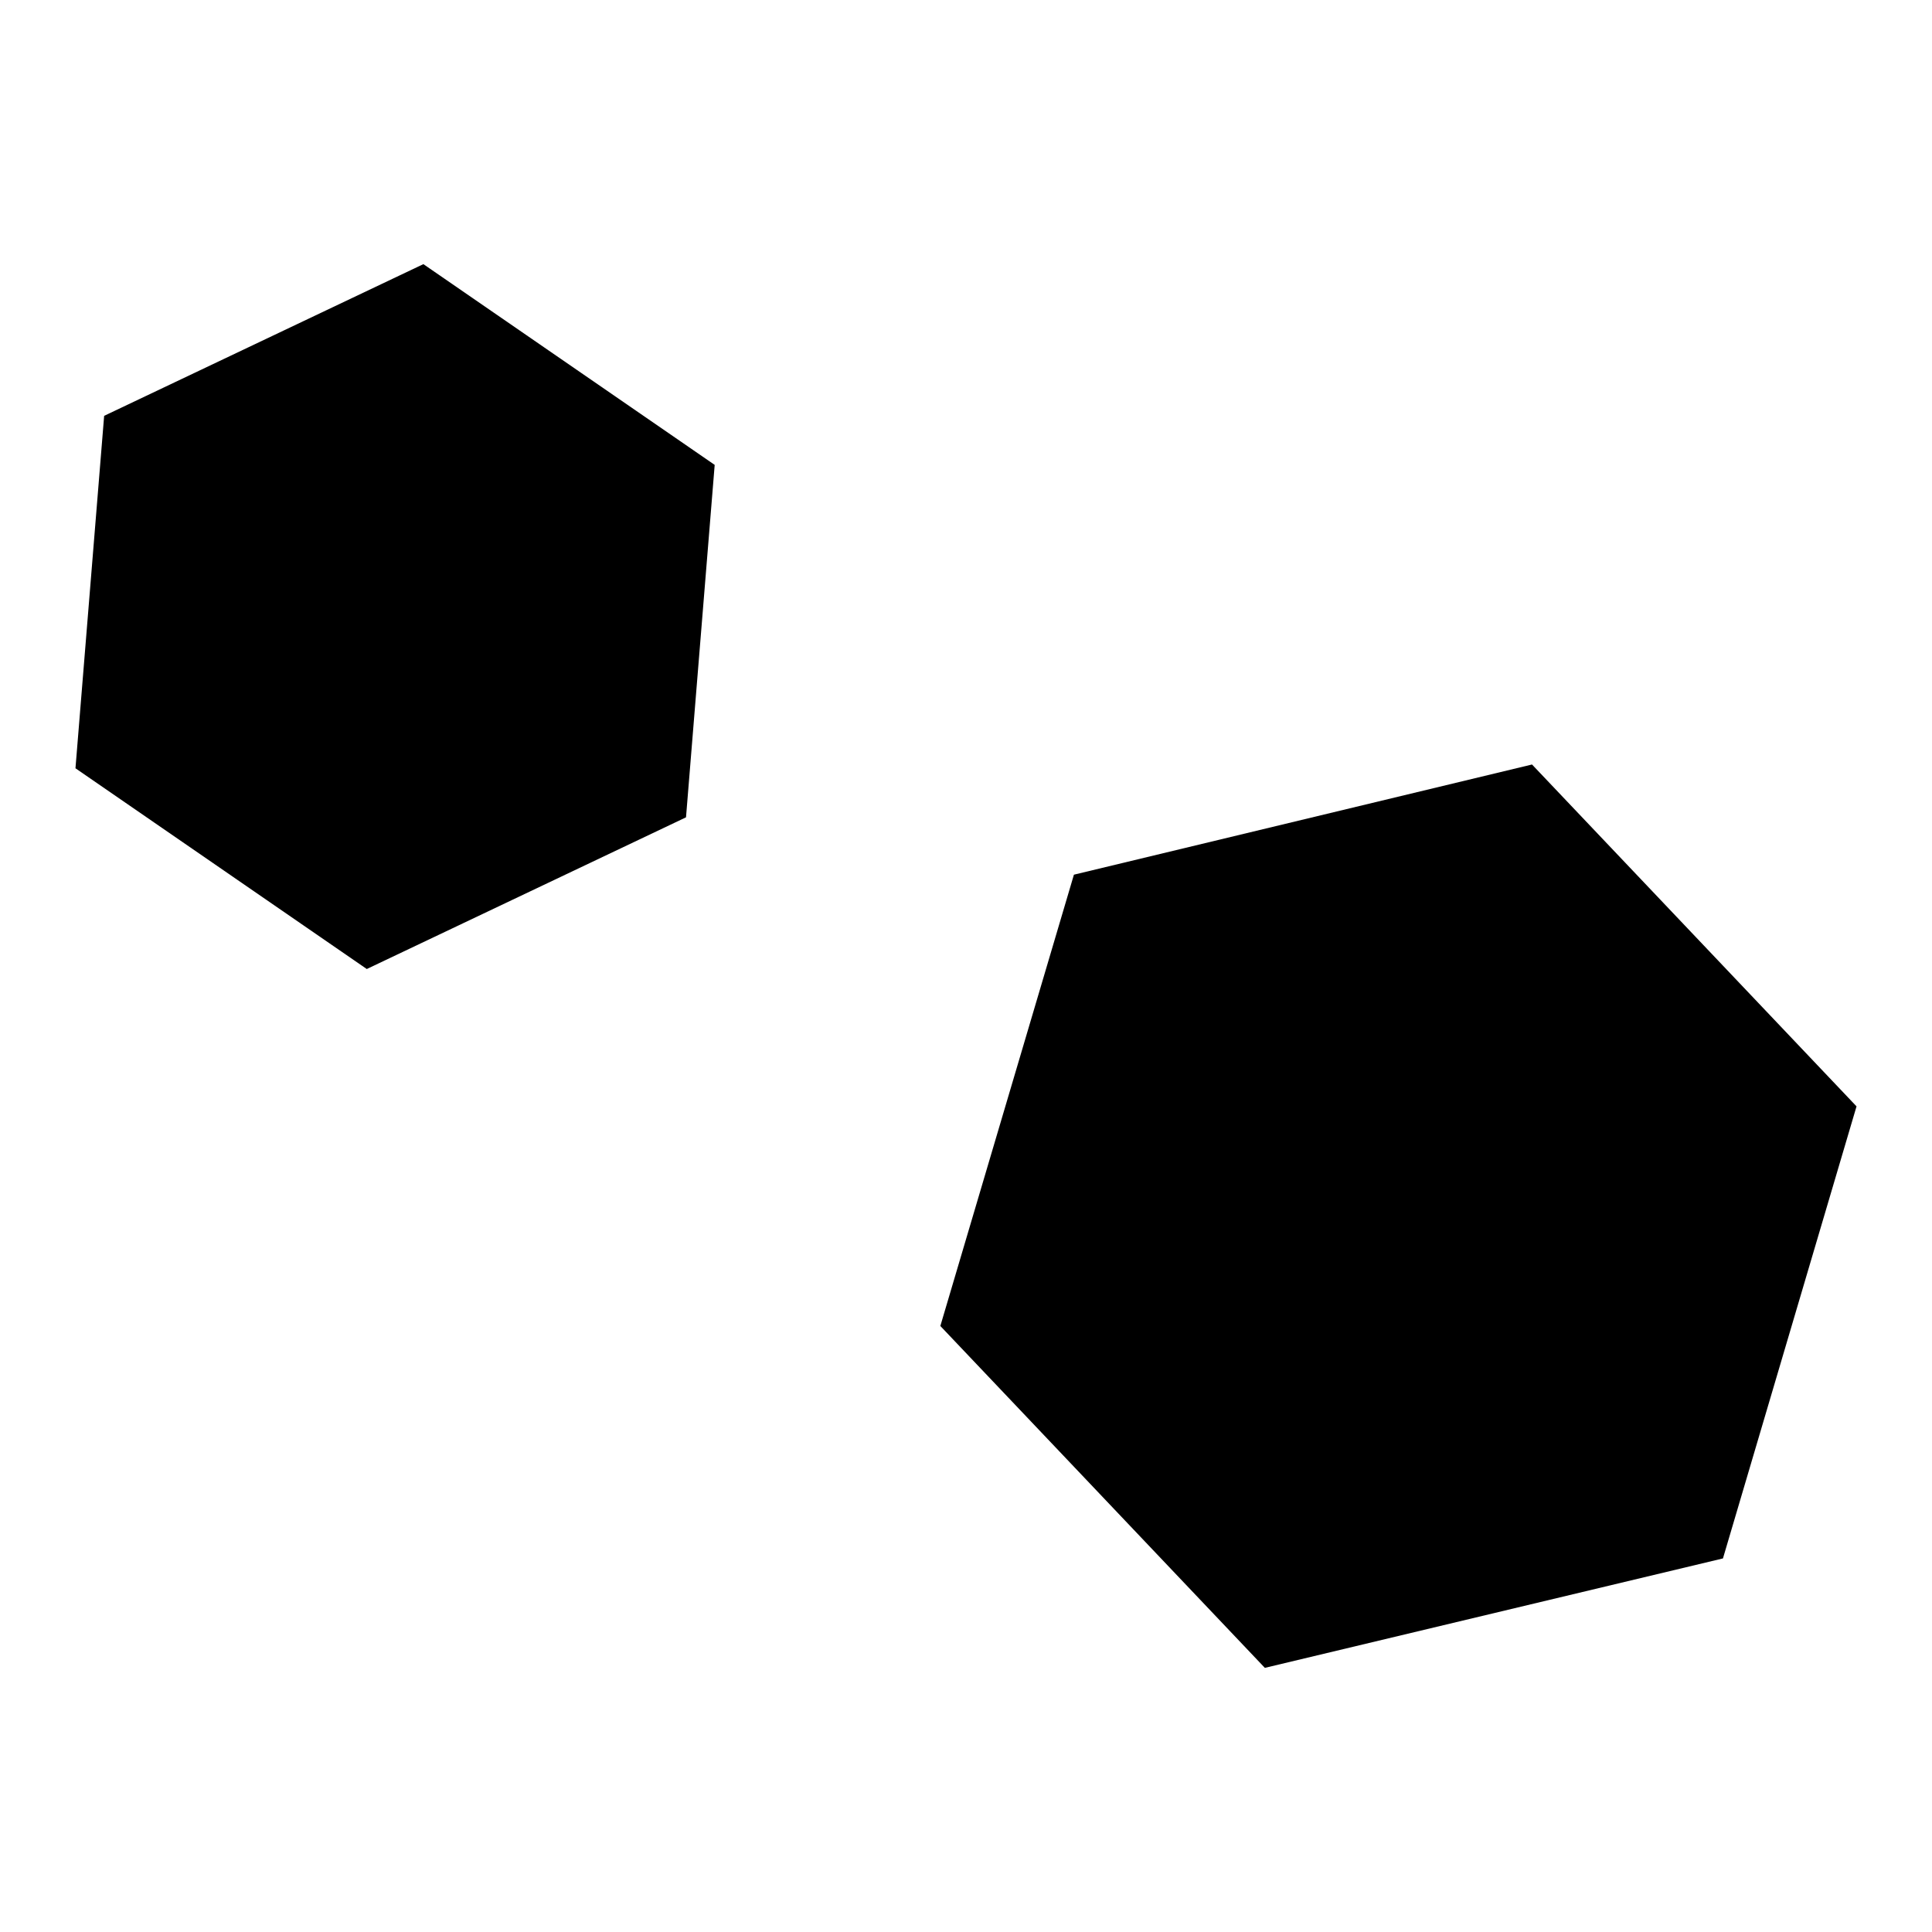
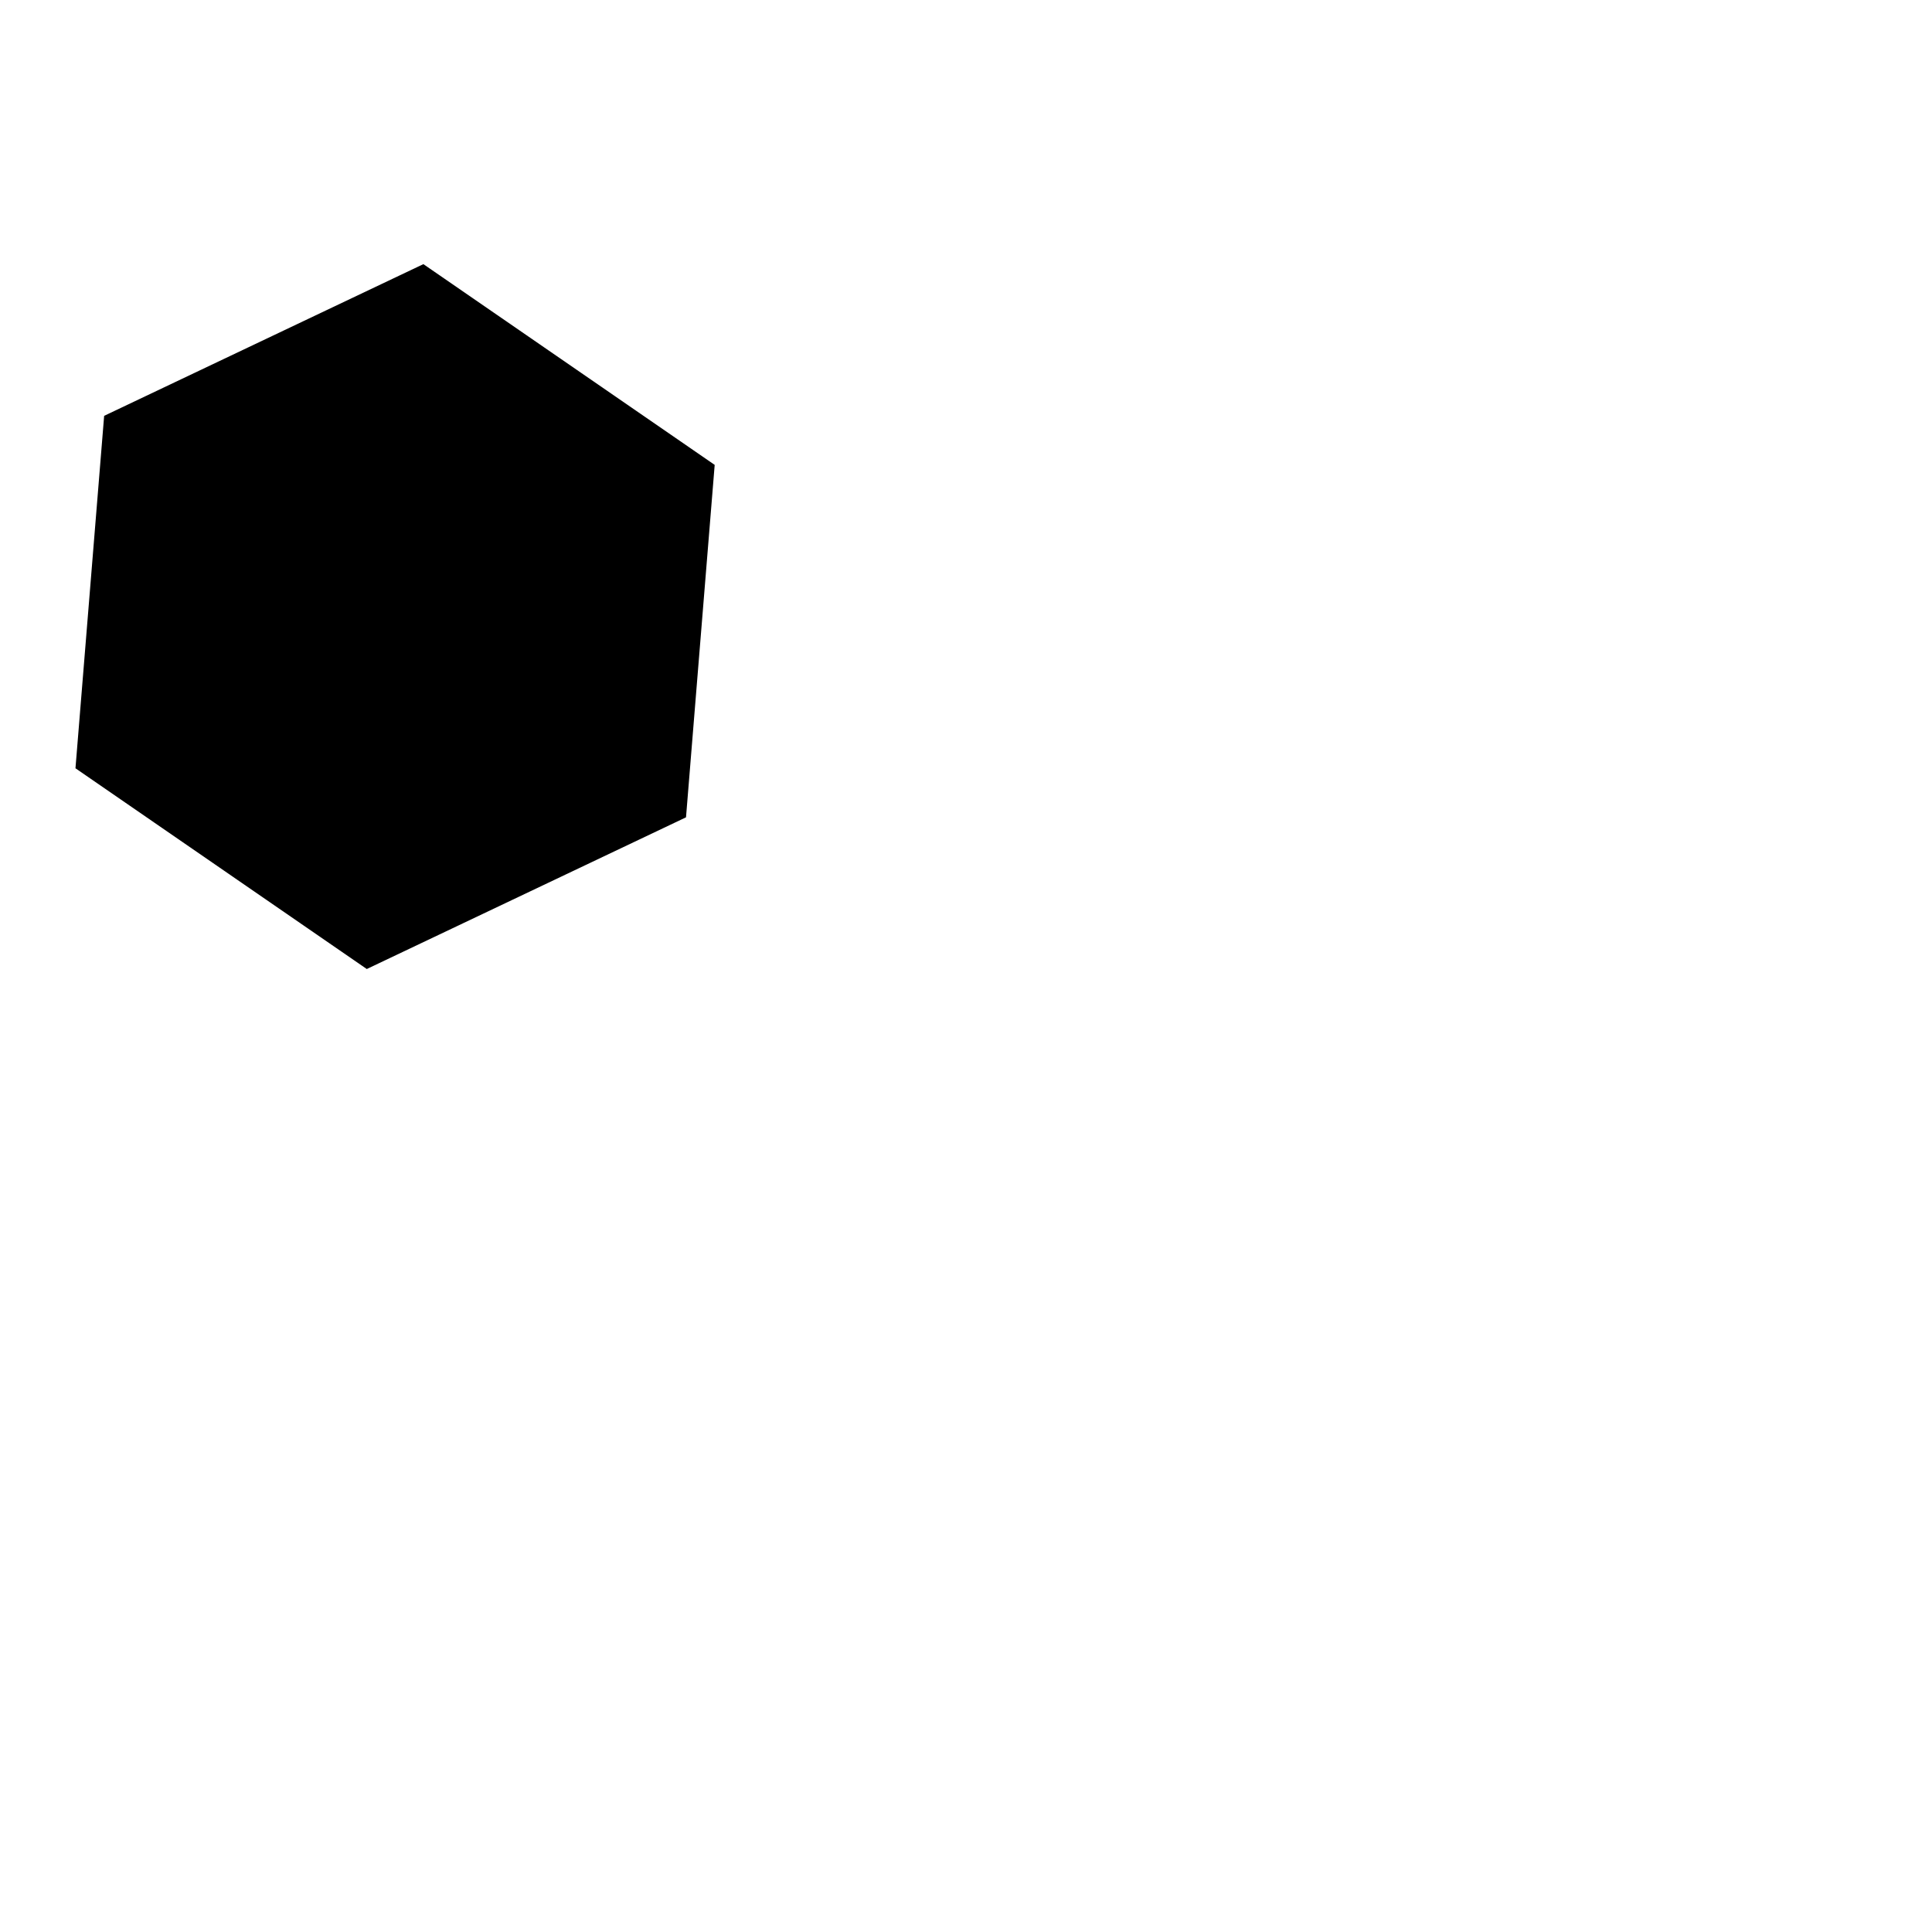
<svg xmlns="http://www.w3.org/2000/svg" version="1.1" x="0px" y="0px" viewBox="0 0 256 256" enable-background="new 0 0 256 256" xml:space="preserve">
  <g>
    <g>
      <path fill="#000000" d="M90.9,108.3l-42.3,20.1L10,101.8l3.8-46.7L56.1,35l38.6,26.6L90.9,108.3z" />
-       <path fill="#000000" d="M167.6,221l-43-45.3l17.7-59.8l60.7-14.6l43,45.3l-17.7,59.9L167.6,221z" />
    </g>
  </g>
</svg>